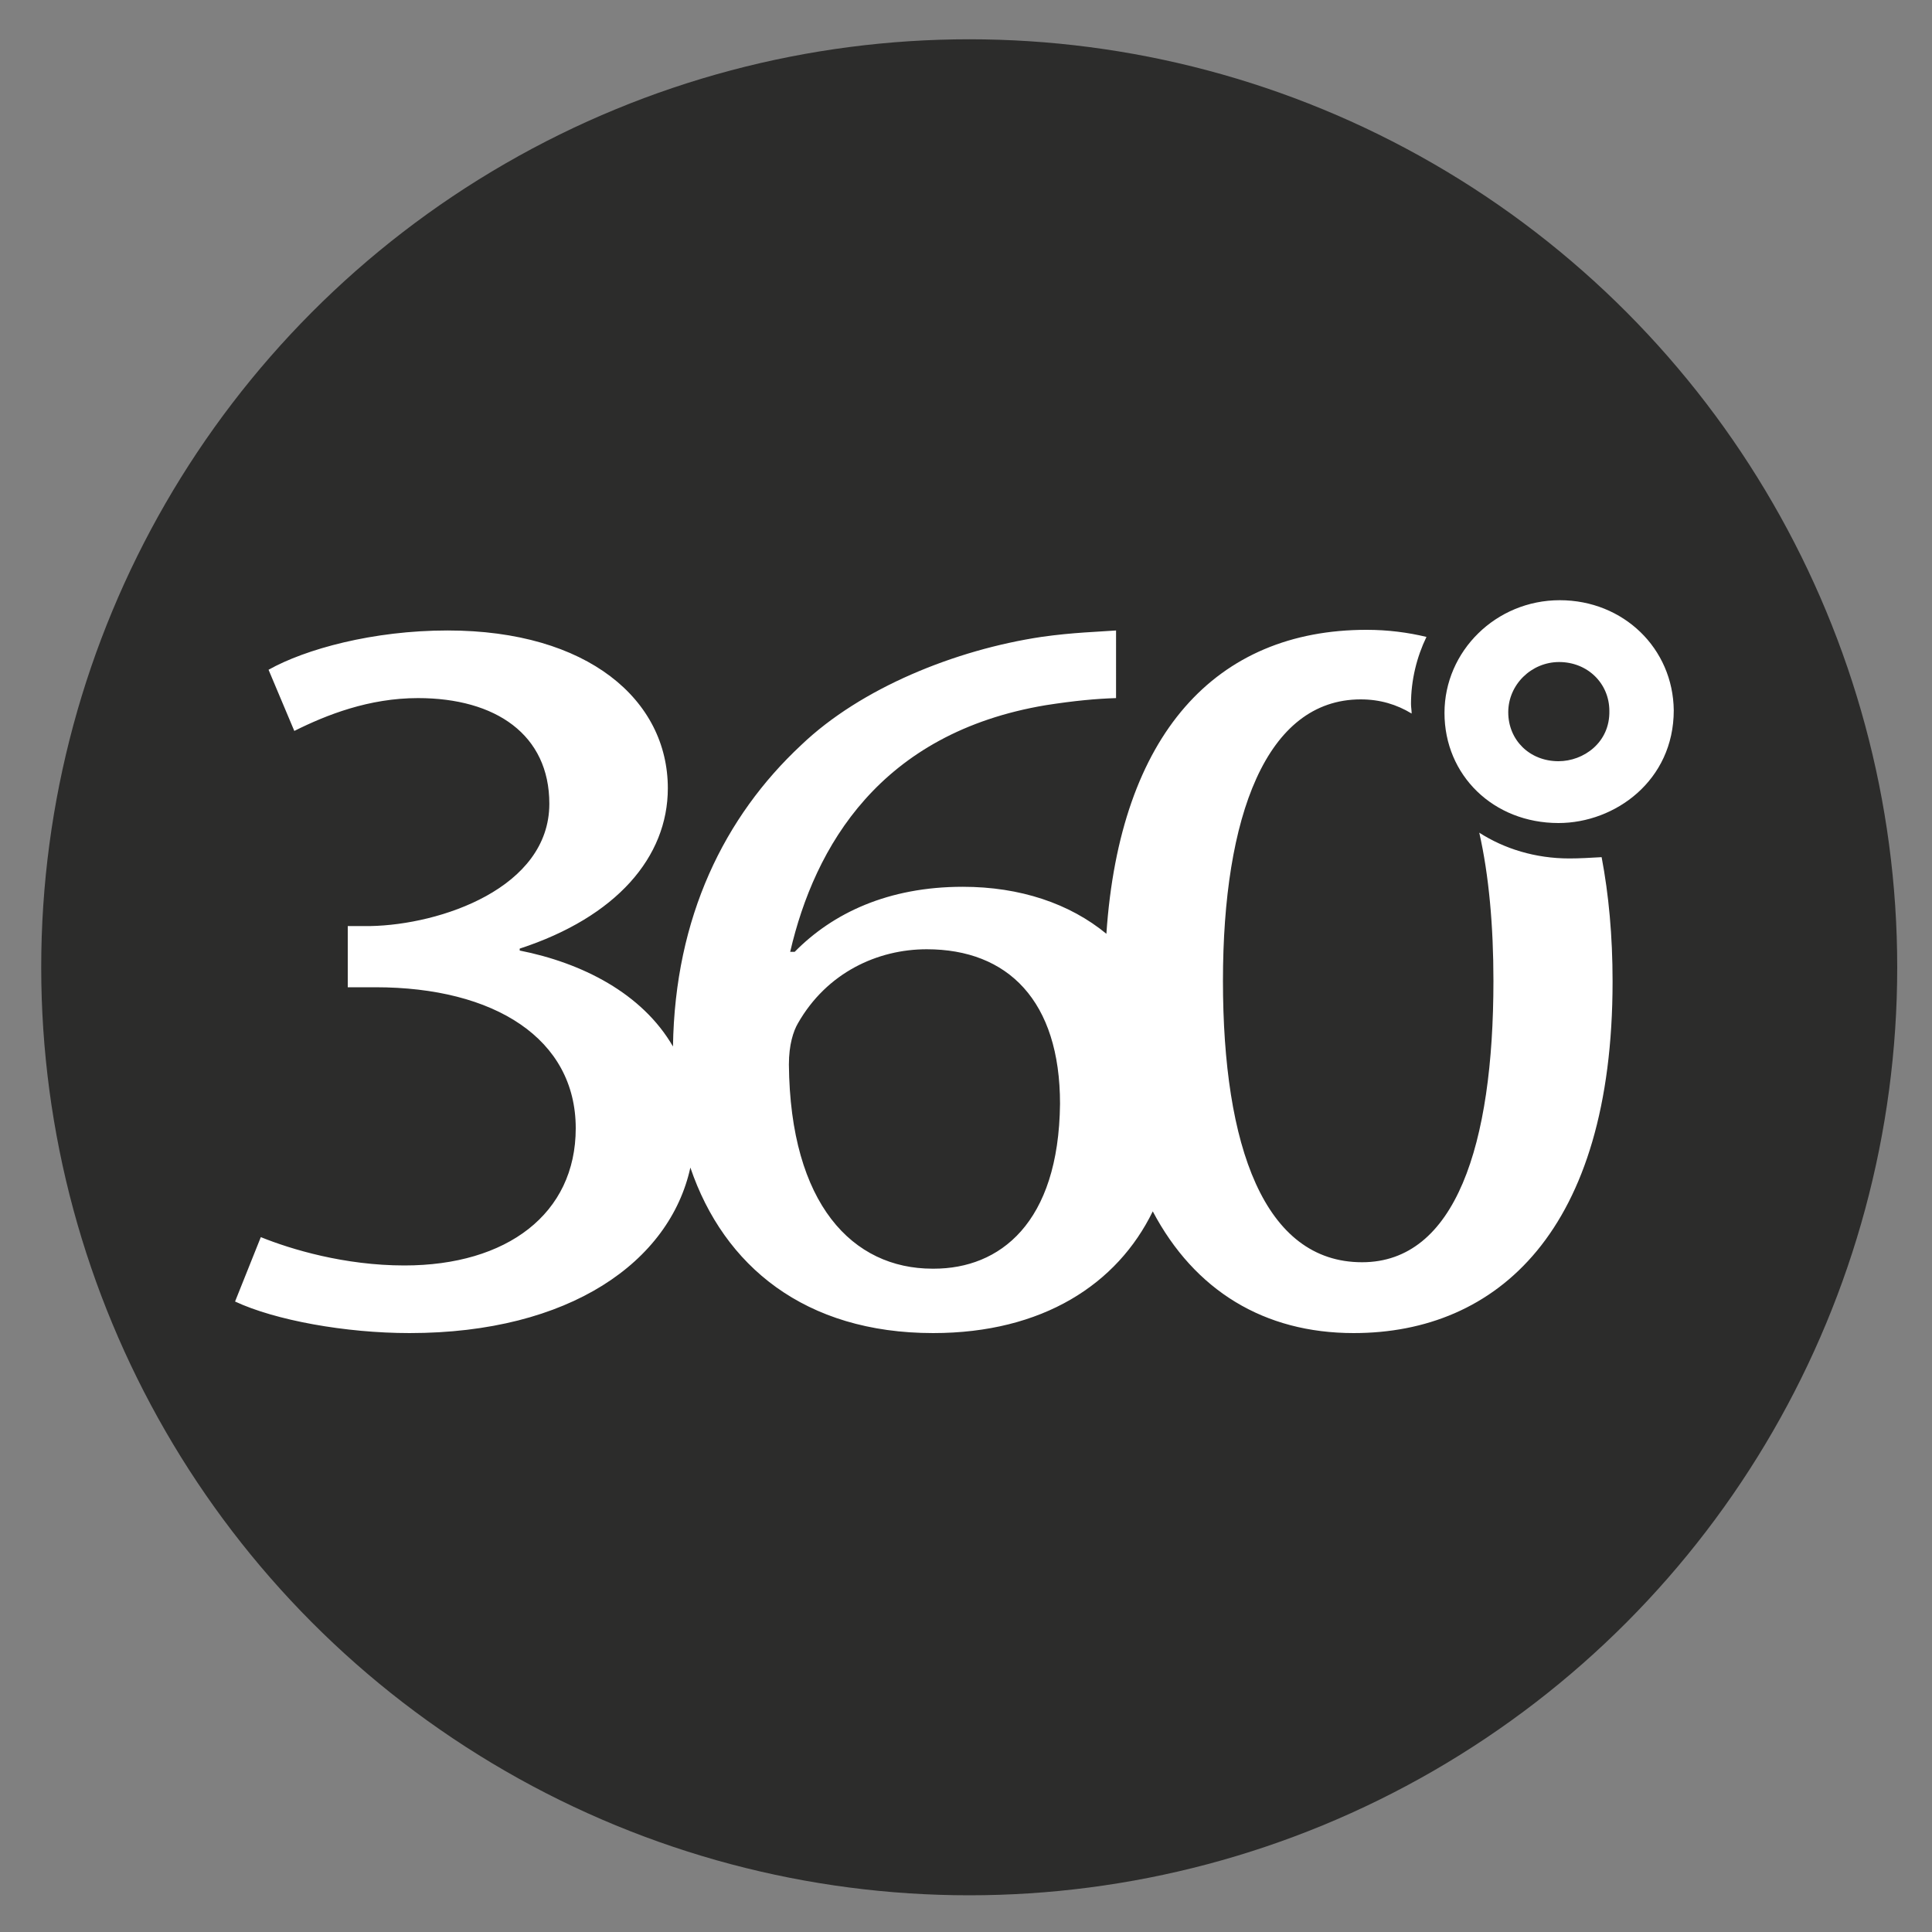
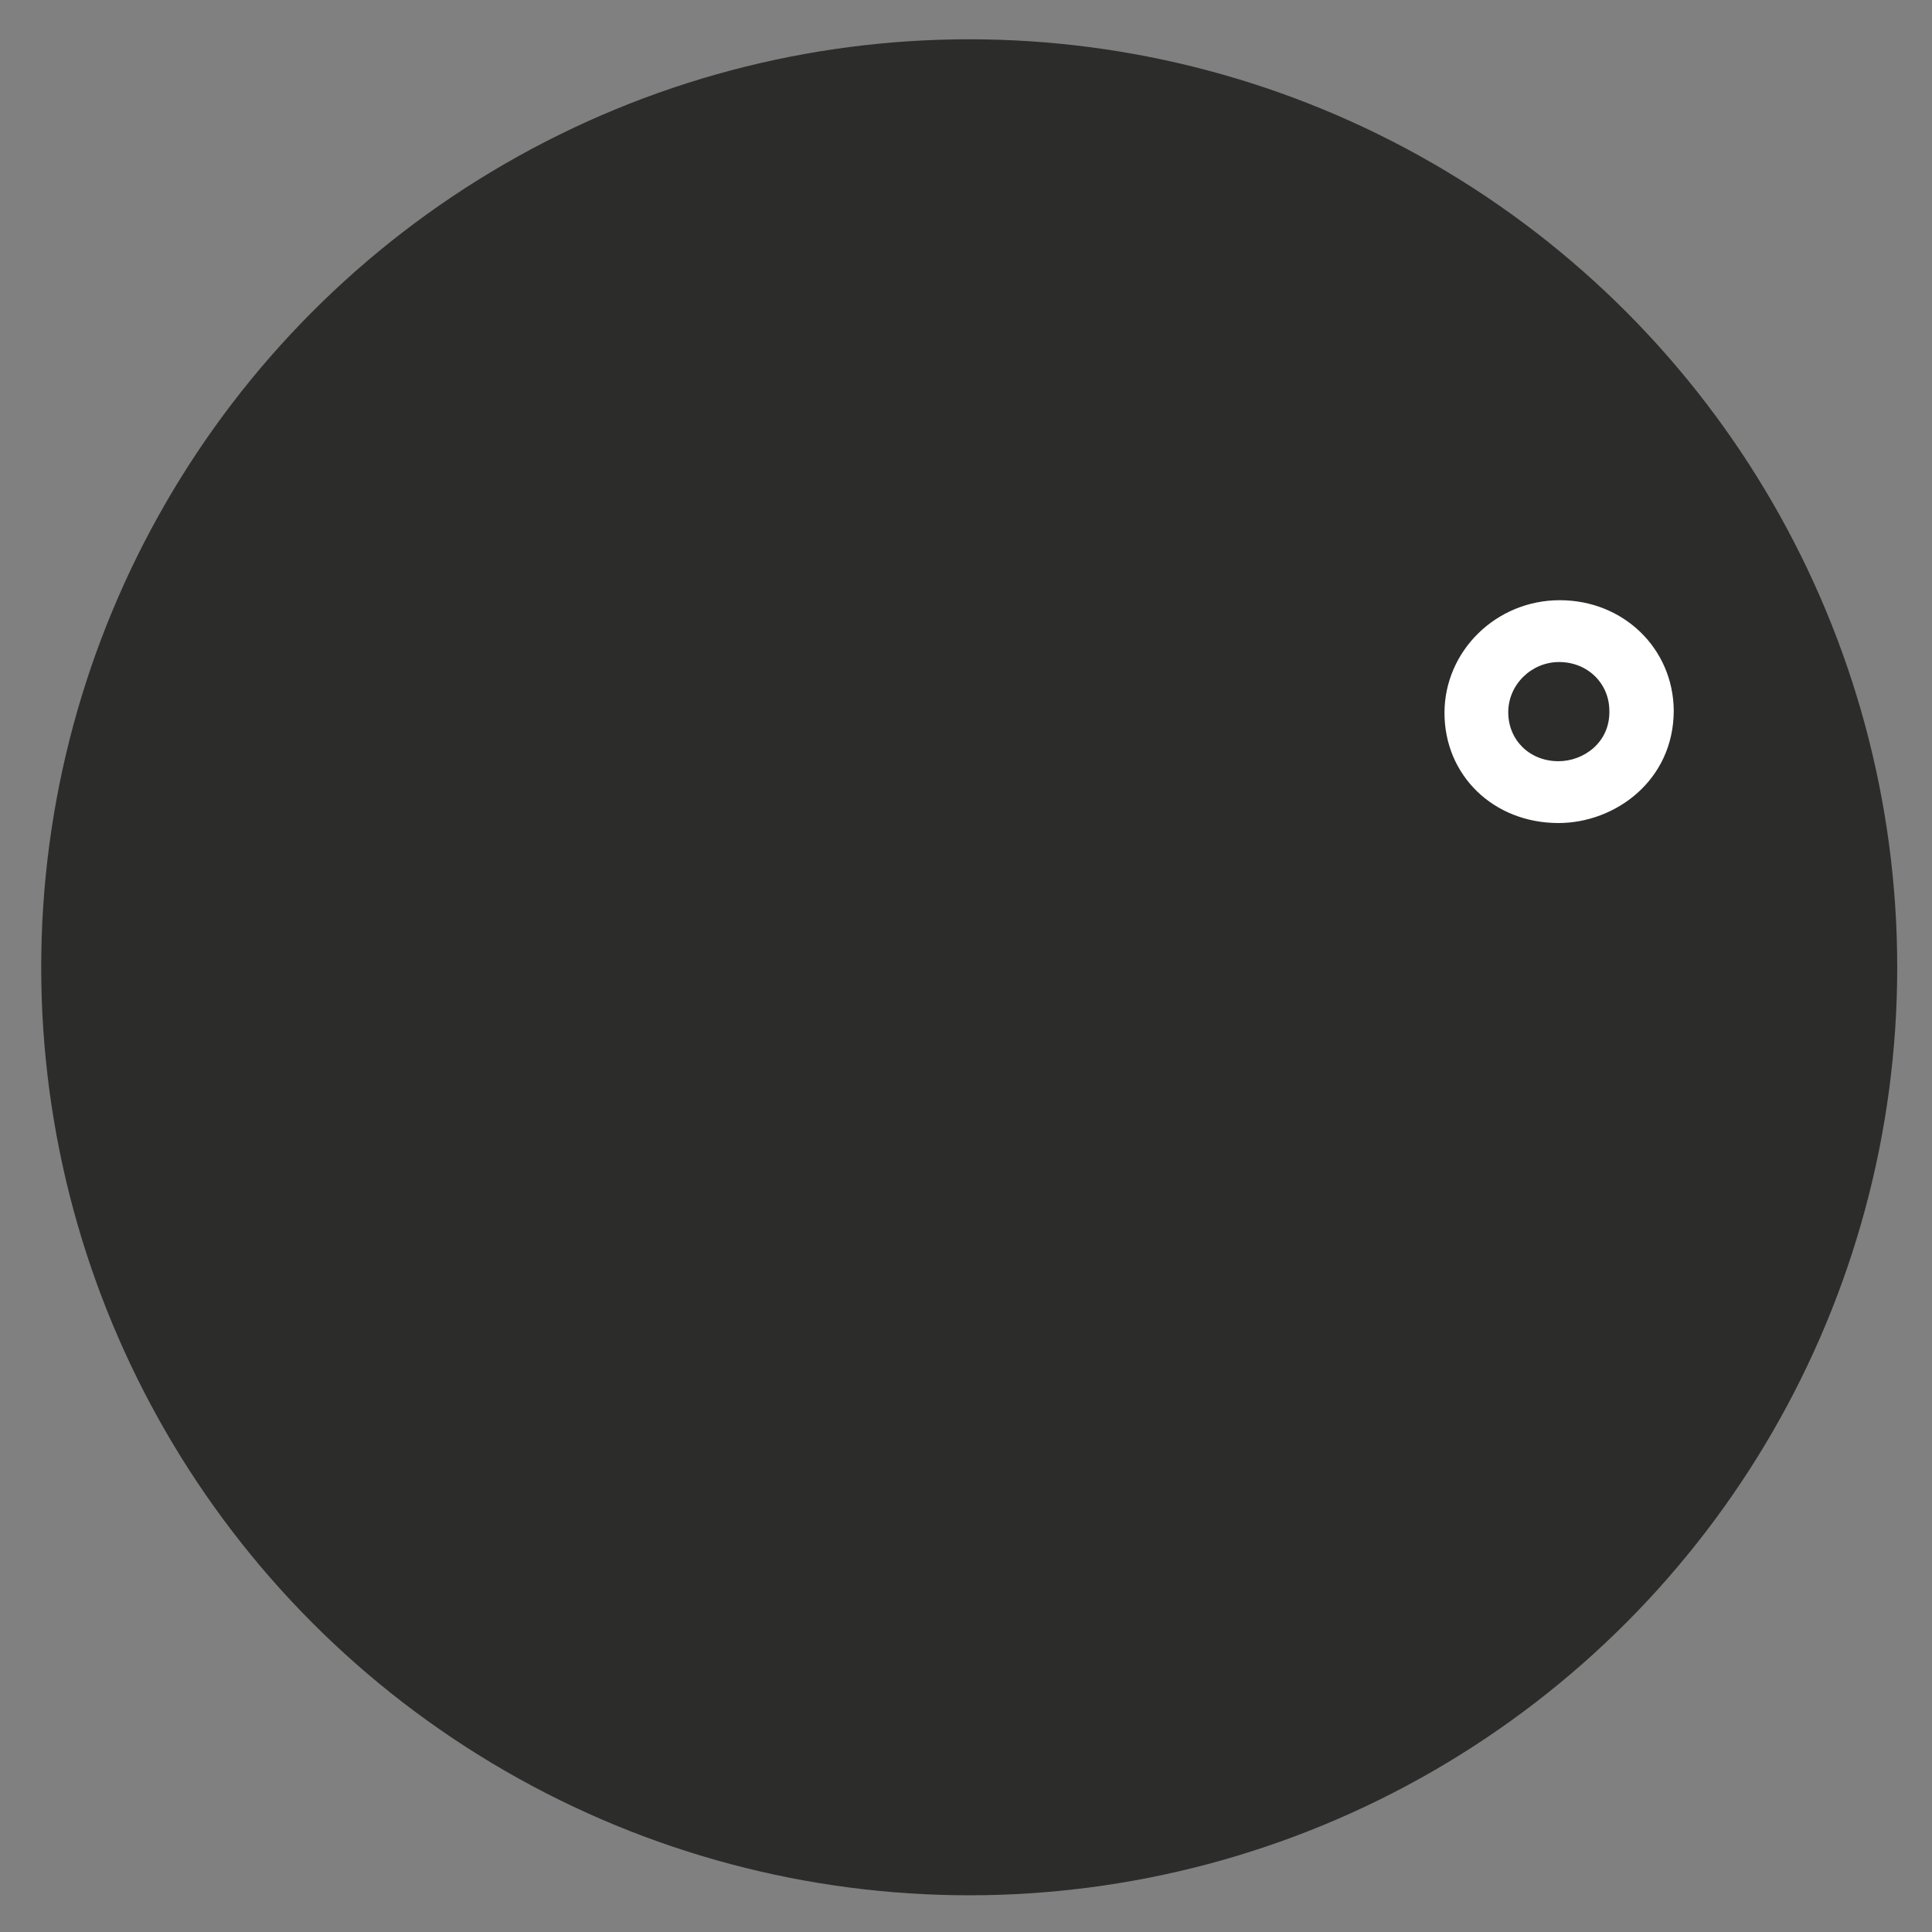
<svg xmlns="http://www.w3.org/2000/svg" version="1.1" id="Ebene_1" x="0px" y="0px" viewBox="0 0 300 300" style="enable-background:new 0 0 300 300;" xml:space="preserve" width="90" height="90">
  <rect x="0" y="0" width="300" height="300" fill="#808080" stroke="none" />
  <style type="text/css">
	.st0{fill:#2C2C2B;}
	.st1{fill:#FFFFFF;}
</style>
  <circle class="st0" cx="150.5" cy="150.2" r="144.1" />
  <g>
    <g>
-       <path class="st1" d="M243.7,133.3c-5.3,0-10.1-1.5-14-4c1.5,6.6,2.2,14.5,2.2,23c0,25.5-5.9,43.7-20.4,43.7    c-15.2,0-21.6-18-21.6-43.7c0-25.5,6.7-43.7,21.4-43.7c3,0,5.6,0.8,7.9,2.2c0-0.5-0.1-1-0.1-1.5c0-3.7,0.9-7.3,2.4-10.4    c-2.9-0.7-6-1.1-9.3-1.1c-23.4,0-38.3,16.2-40.4,47.2c-5.7-4.7-13.4-7.3-22.3-7.3c-11.6,0-20.2,4.1-26.1,10.1h-0.7    c3.8-16.4,14-34,39.7-38.3c4.5-0.7,7.8-1,10.9-1.1V97.9c-2.6,0.2-6.7,0.3-11.6,1c-13.3,2-28,7.9-37.3,16.8    c-11.9,11.1-19.6,26.7-19.9,46.8c-4.8-8.3-14.2-13-23.8-14.9v-0.3c15-4.9,23-14.2,23-24.9c0-13.7-12.4-24.5-34.2-24.5    c-11.6,0-22.1,2.9-27.8,6.1l4,9.5c5-2.5,11.6-5.1,19.2-5.1c12.1,0,20.4,5.7,20.4,16.4c0,13.1-16.9,18.8-27.8,19H54v9.5h4.3    c18.5,0,31.1,8,31.1,21.9c0,13.3-10.7,21.3-26.6,21.3c-9.3,0-17.6-2.5-22.3-4.4l-4,10c6.2,2.9,17.1,4.9,27.1,4.9    c24.9,0,40.4-11.1,43.6-25.7c5.2,15.3,17.8,25.7,37.7,25.7c17,0,28.6-7.6,34.1-18.9c6.5,12.3,17.3,18.9,31.2,18.9    c22.3,0,40.2-15.9,40.2-54.6c0-7.1-0.6-13.5-1.7-19.3C246.9,133.2,245.3,133.3,243.7,133.3z M145,197h-0.2    c-12.4,0-22.1-10-22.3-31.7c0-3.1,0.7-5.2,1.4-6.4c4.5-7.9,12.4-11.5,20-11.5c12.6,0,20.7,8,20.7,24C164.4,190,155.2,197,145,197z    " />
-     </g>
+       </g>
  </g>
  <g>
    <path class="st1" d="M242.2,93.2c-9.9,0-17.9,7.9-17.9,17.5c0,9.7,7.6,17.1,17.7,17.1c8.8,0,17.9-6.6,17.9-17.5   C259.8,100.7,252.1,93.2,242.2,93.2z M242,118.2c-4.5,0-7.8-3.3-7.8-7.6c0-4.3,3.6-7.8,7.9-7.8c4.4,0,7.8,3.3,7.8,7.6   C250,115.3,245.9,118.2,242,118.2z" />
  </g>
</svg>